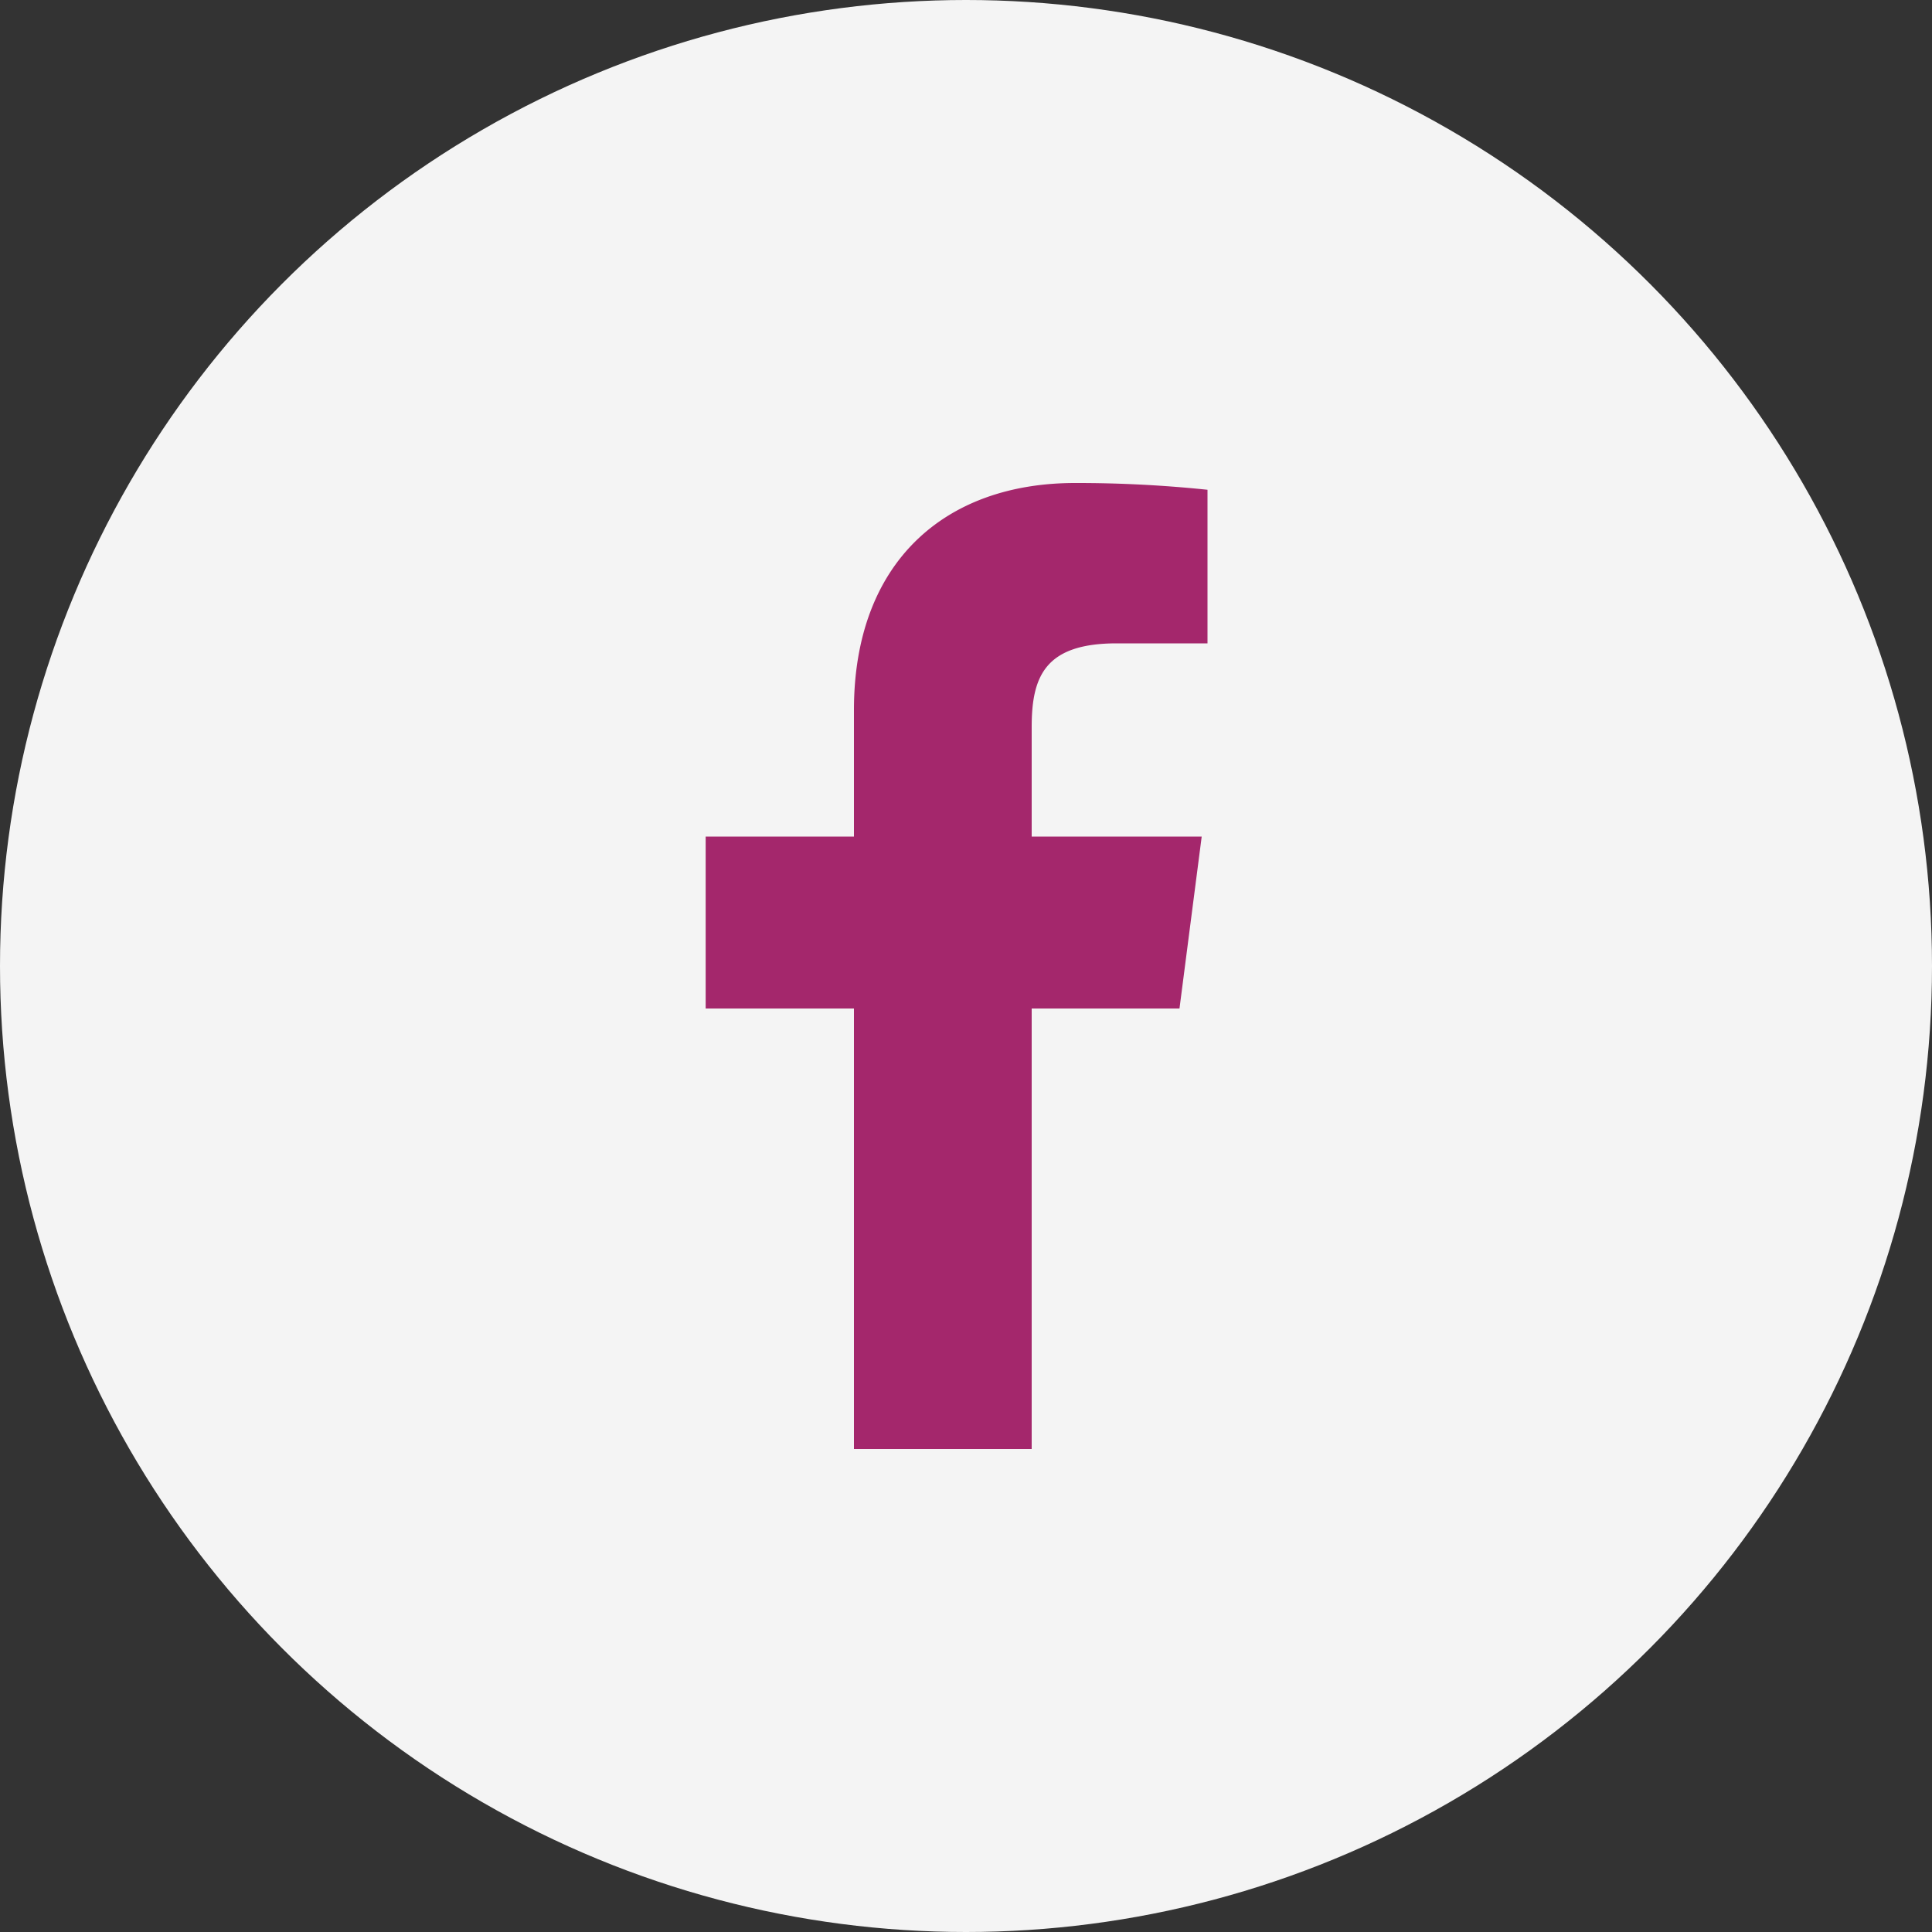
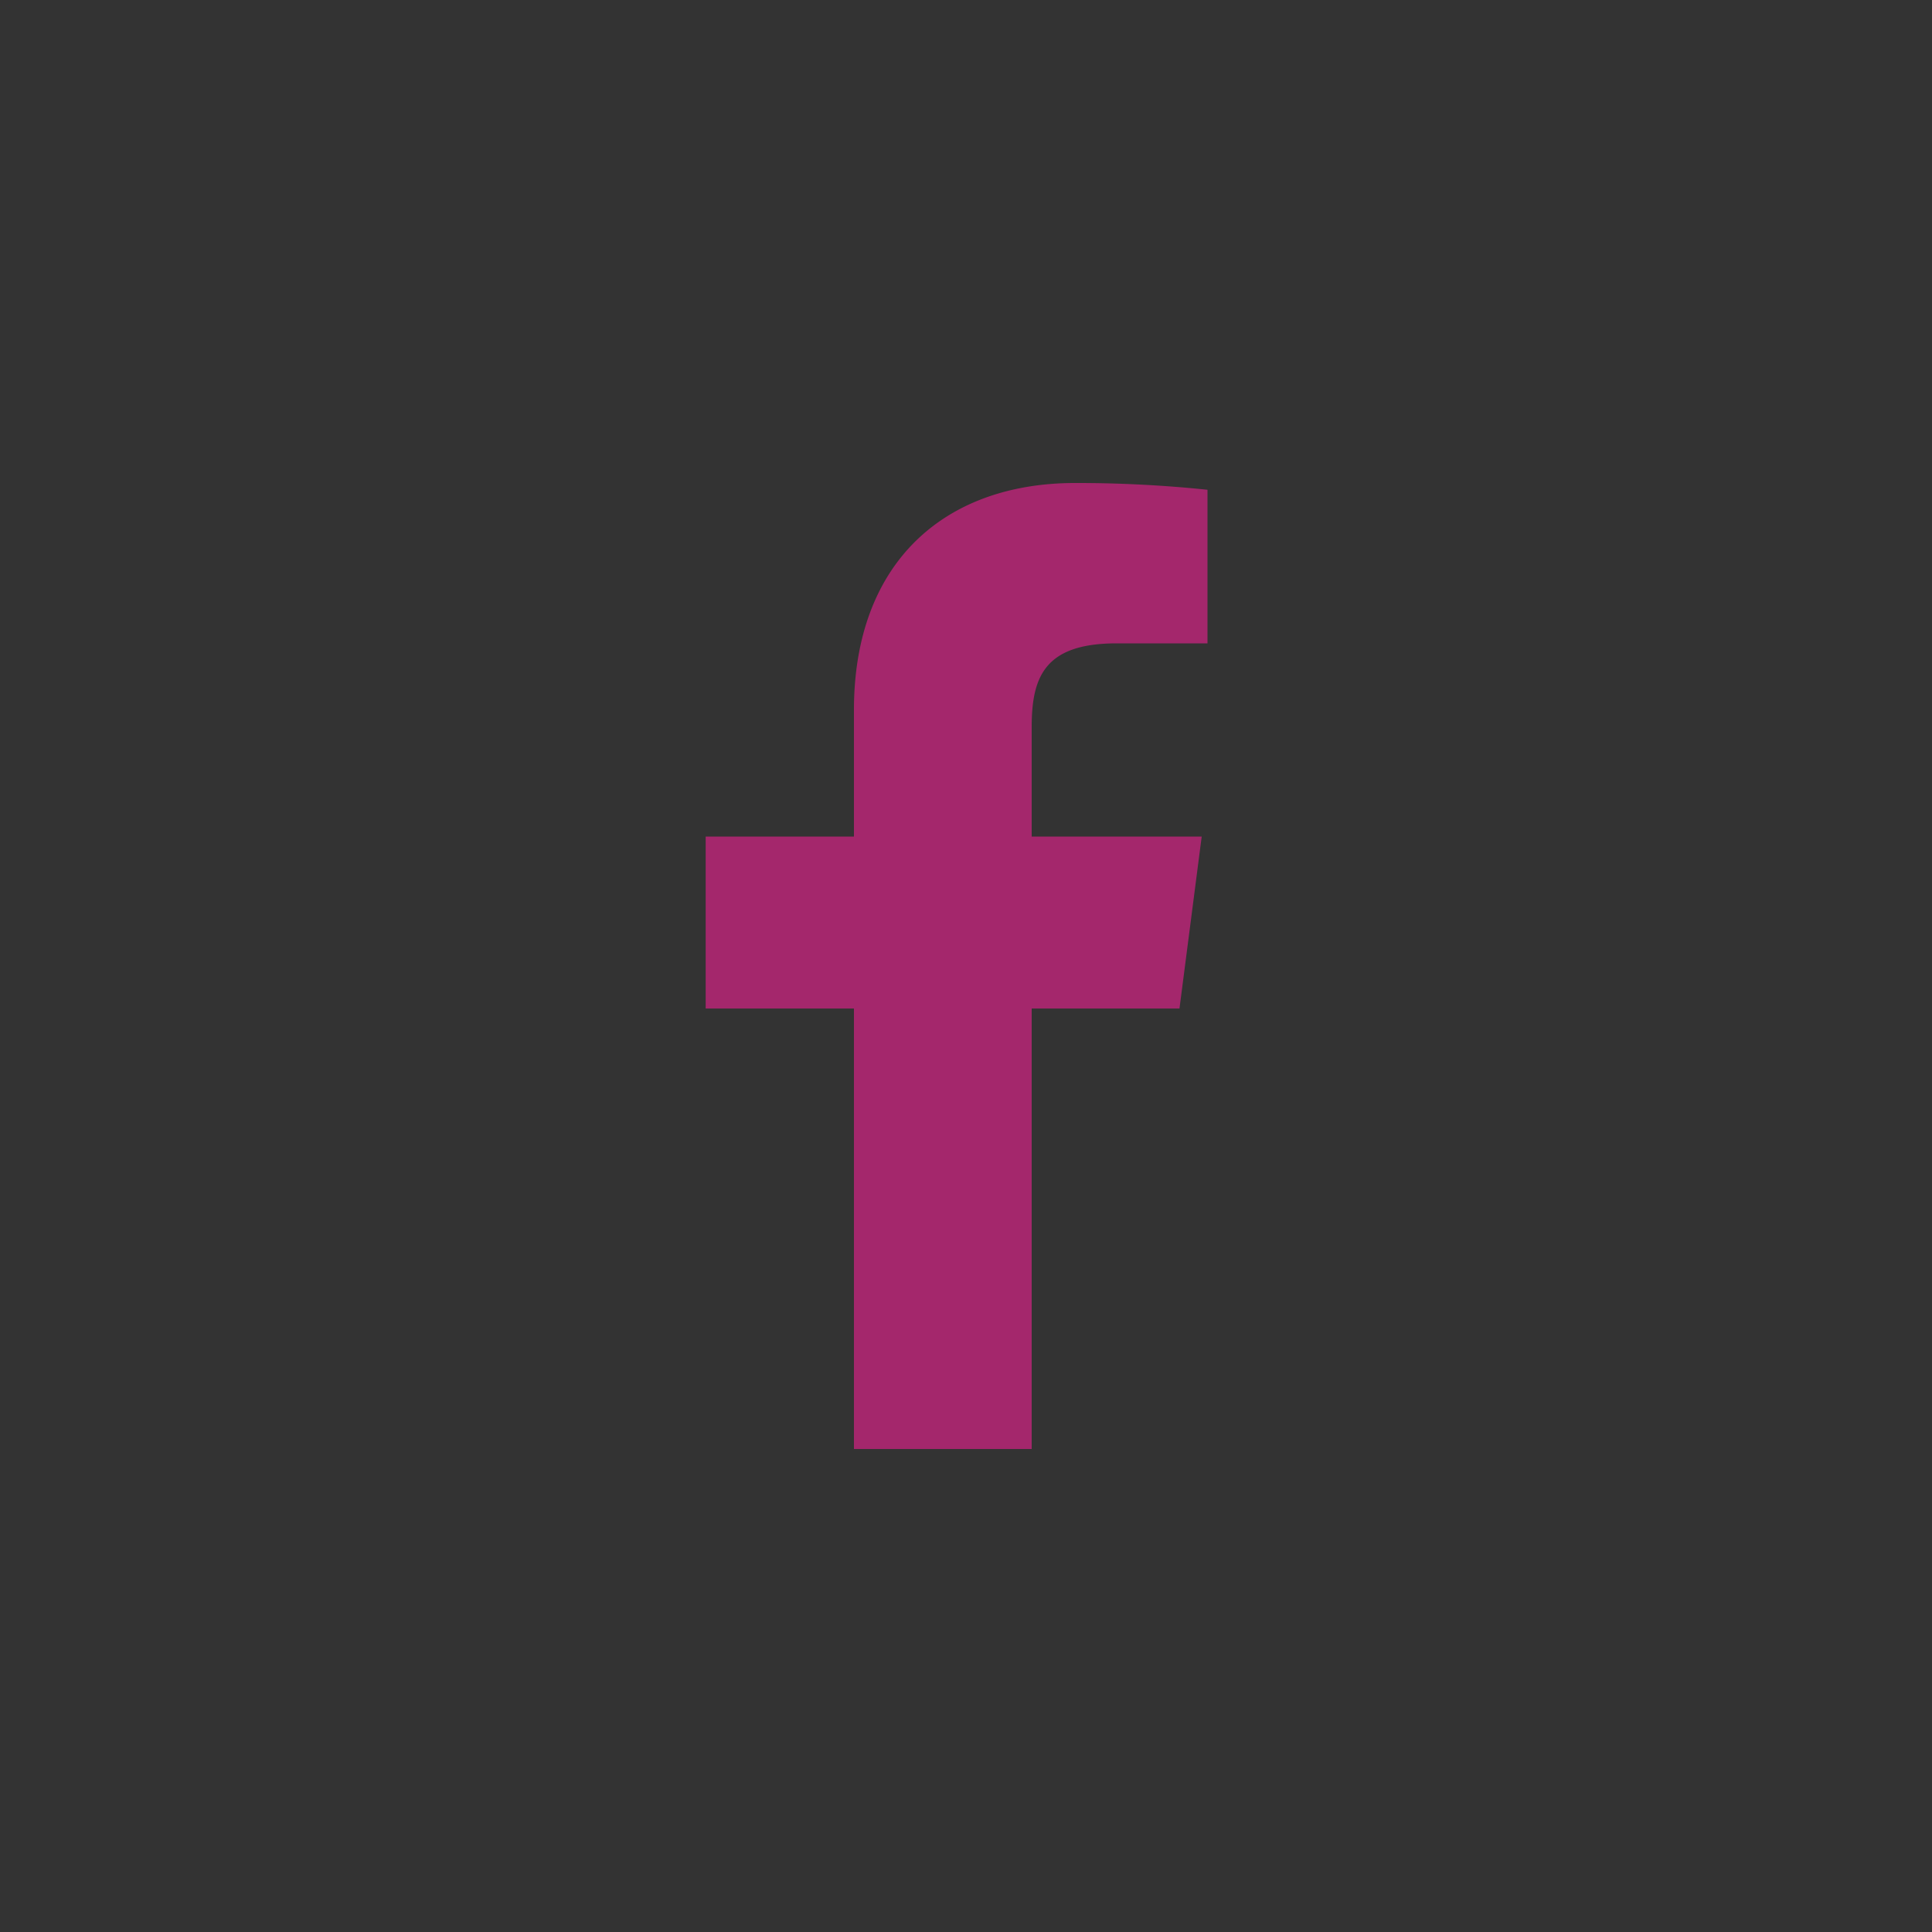
<svg xmlns="http://www.w3.org/2000/svg" width="40" height="40" fill="none">
  <rect width="100%" height="100%" fill="#333333" stroke="none" />
-   <circle cx="20" cy="20" r="20" fill="#F4F4F4" />
-   <path d="M23.12 13.32H25v-3.18a26.135 26.135 0 0 0-2.74-.14c-2.72 0-4.58 1.66-4.58 4.7v2.62h-3.07v3.56h3.07V30h3.68v-9.12h3.06l.46-3.56h-3.52v-2.27c0-1.05.28-1.73 1.76-1.73Z" fill="#A4276C" />
+   <path d="M23.12 13.32H25v-3.18a26.135 26.135 0 0 0-2.74-.14c-2.72 0-4.58 1.66-4.58 4.7v2.62h-3.07v3.56h3.07V30h3.68v-9.12h3.06l.46-3.56h-3.52v-2.27c0-1.05.28-1.73 1.76-1.73" fill="#A4276C" />
</svg>